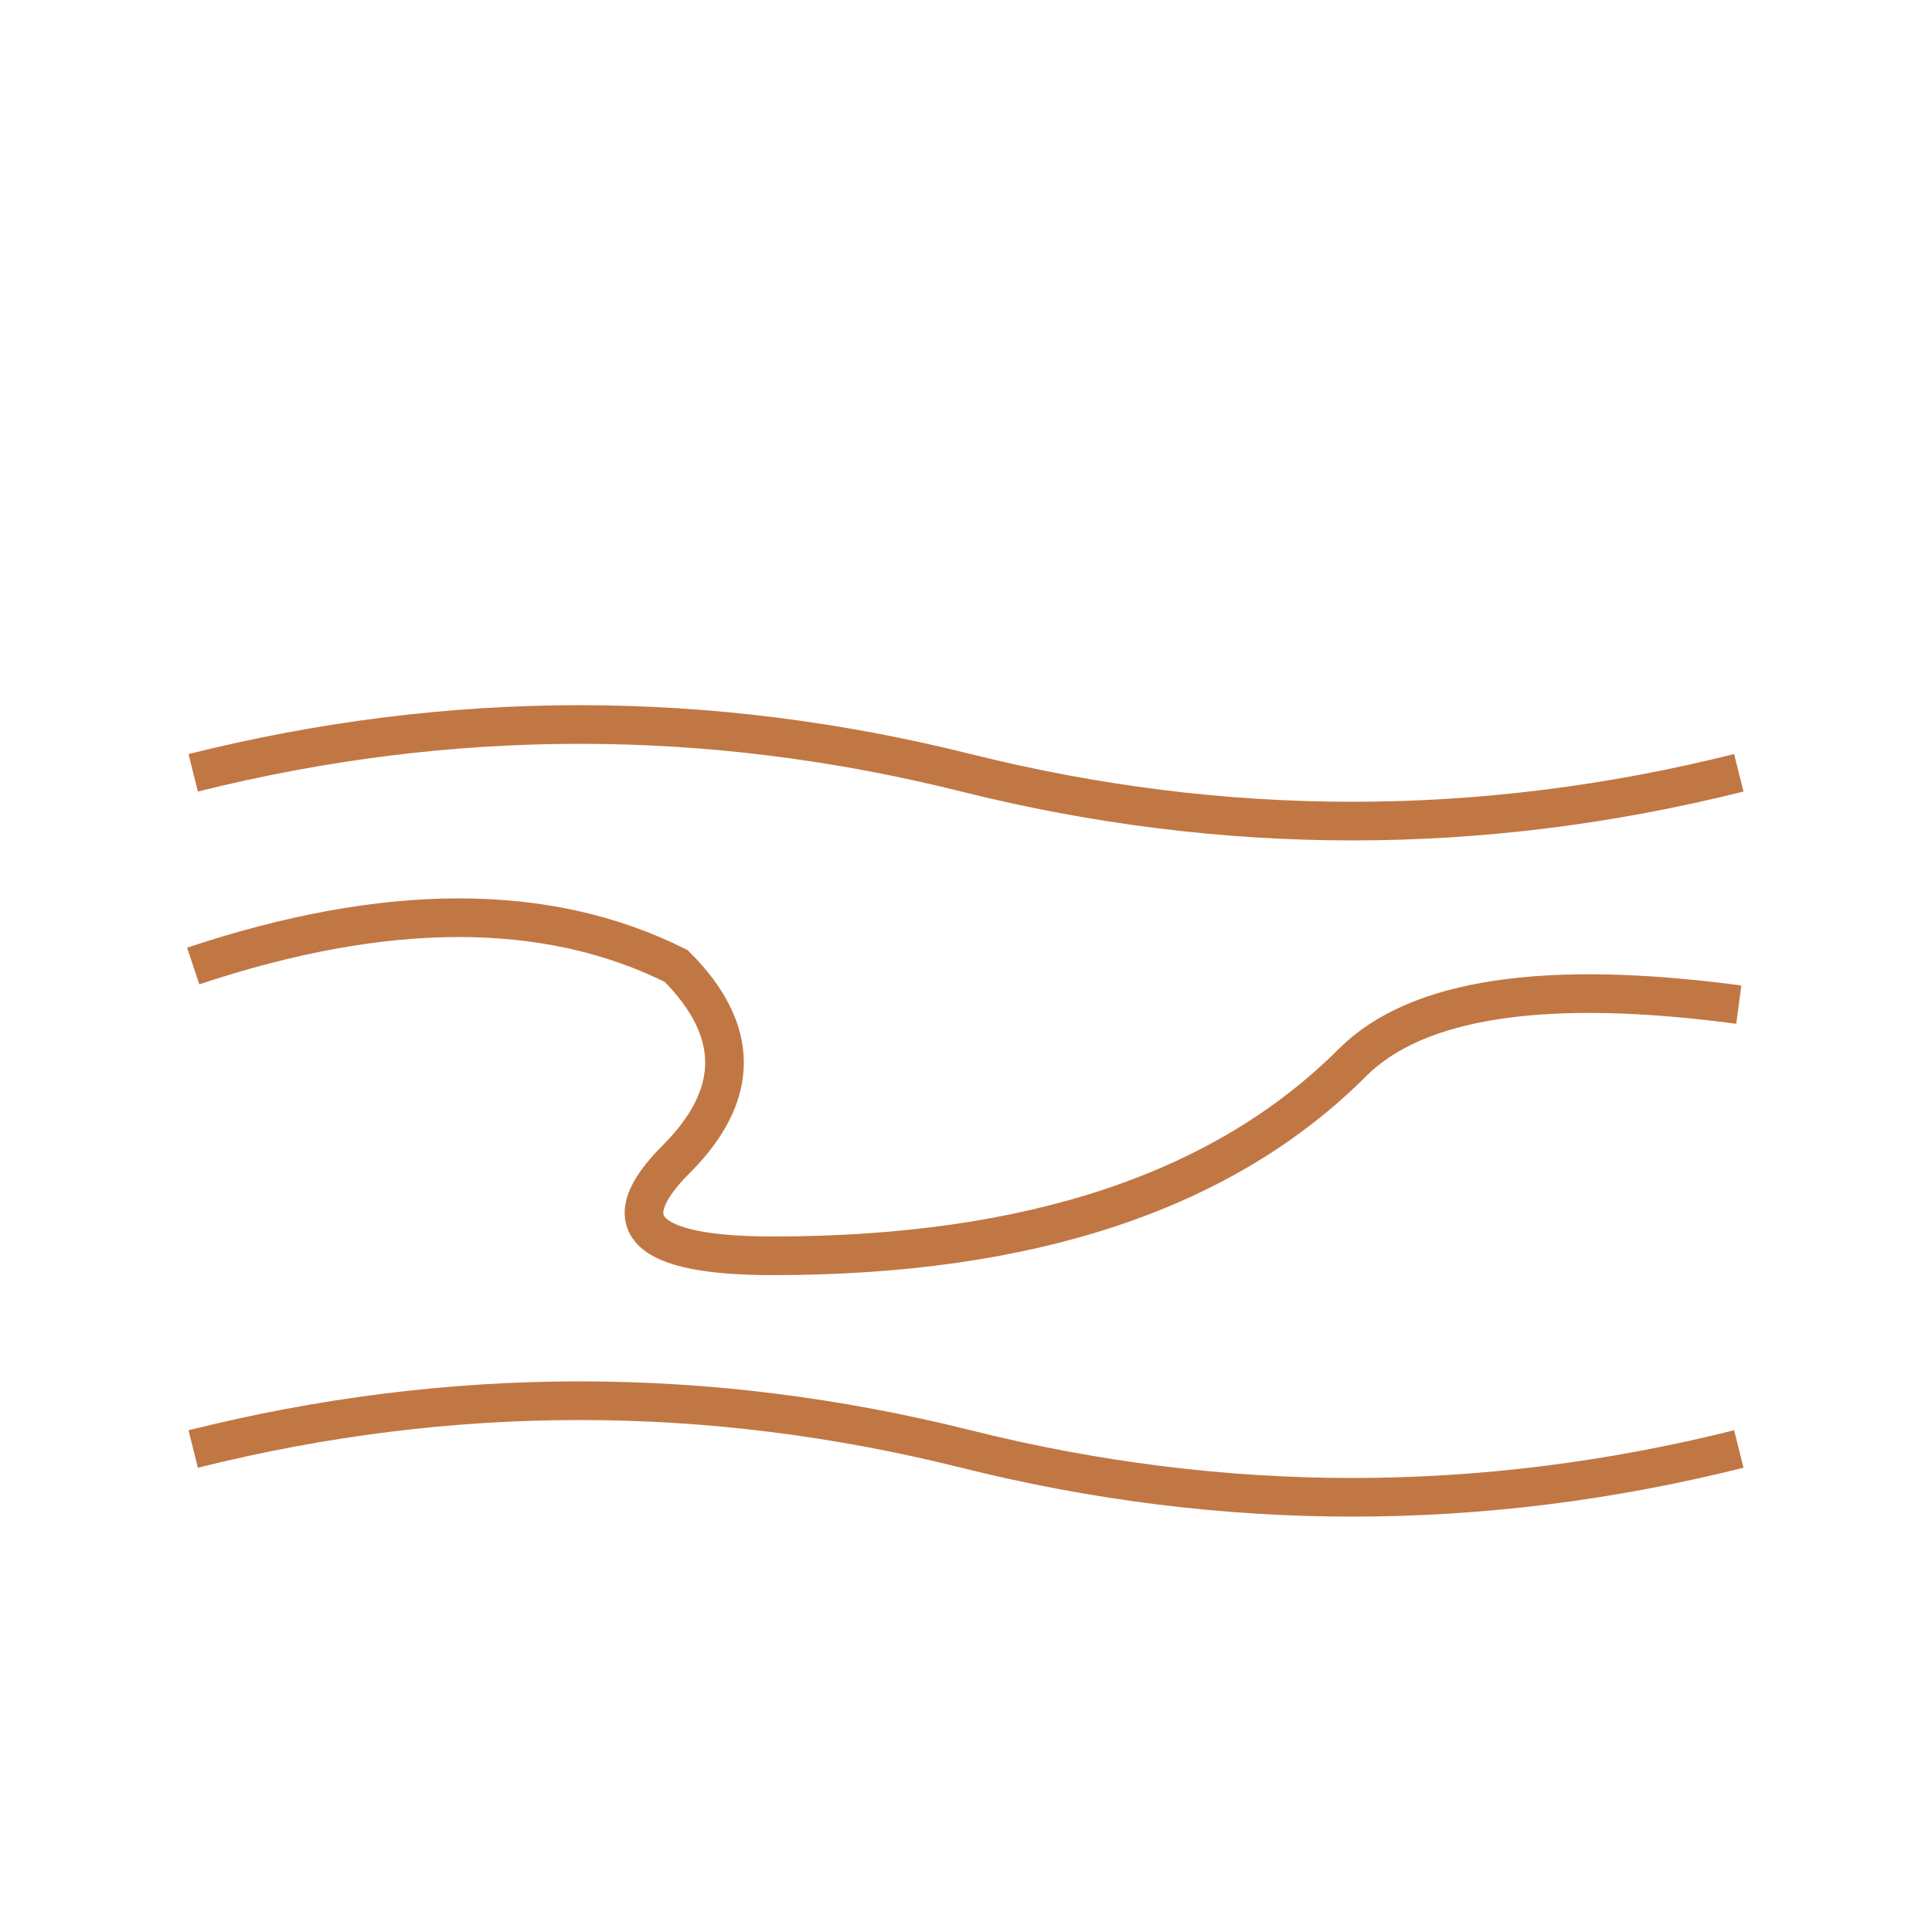
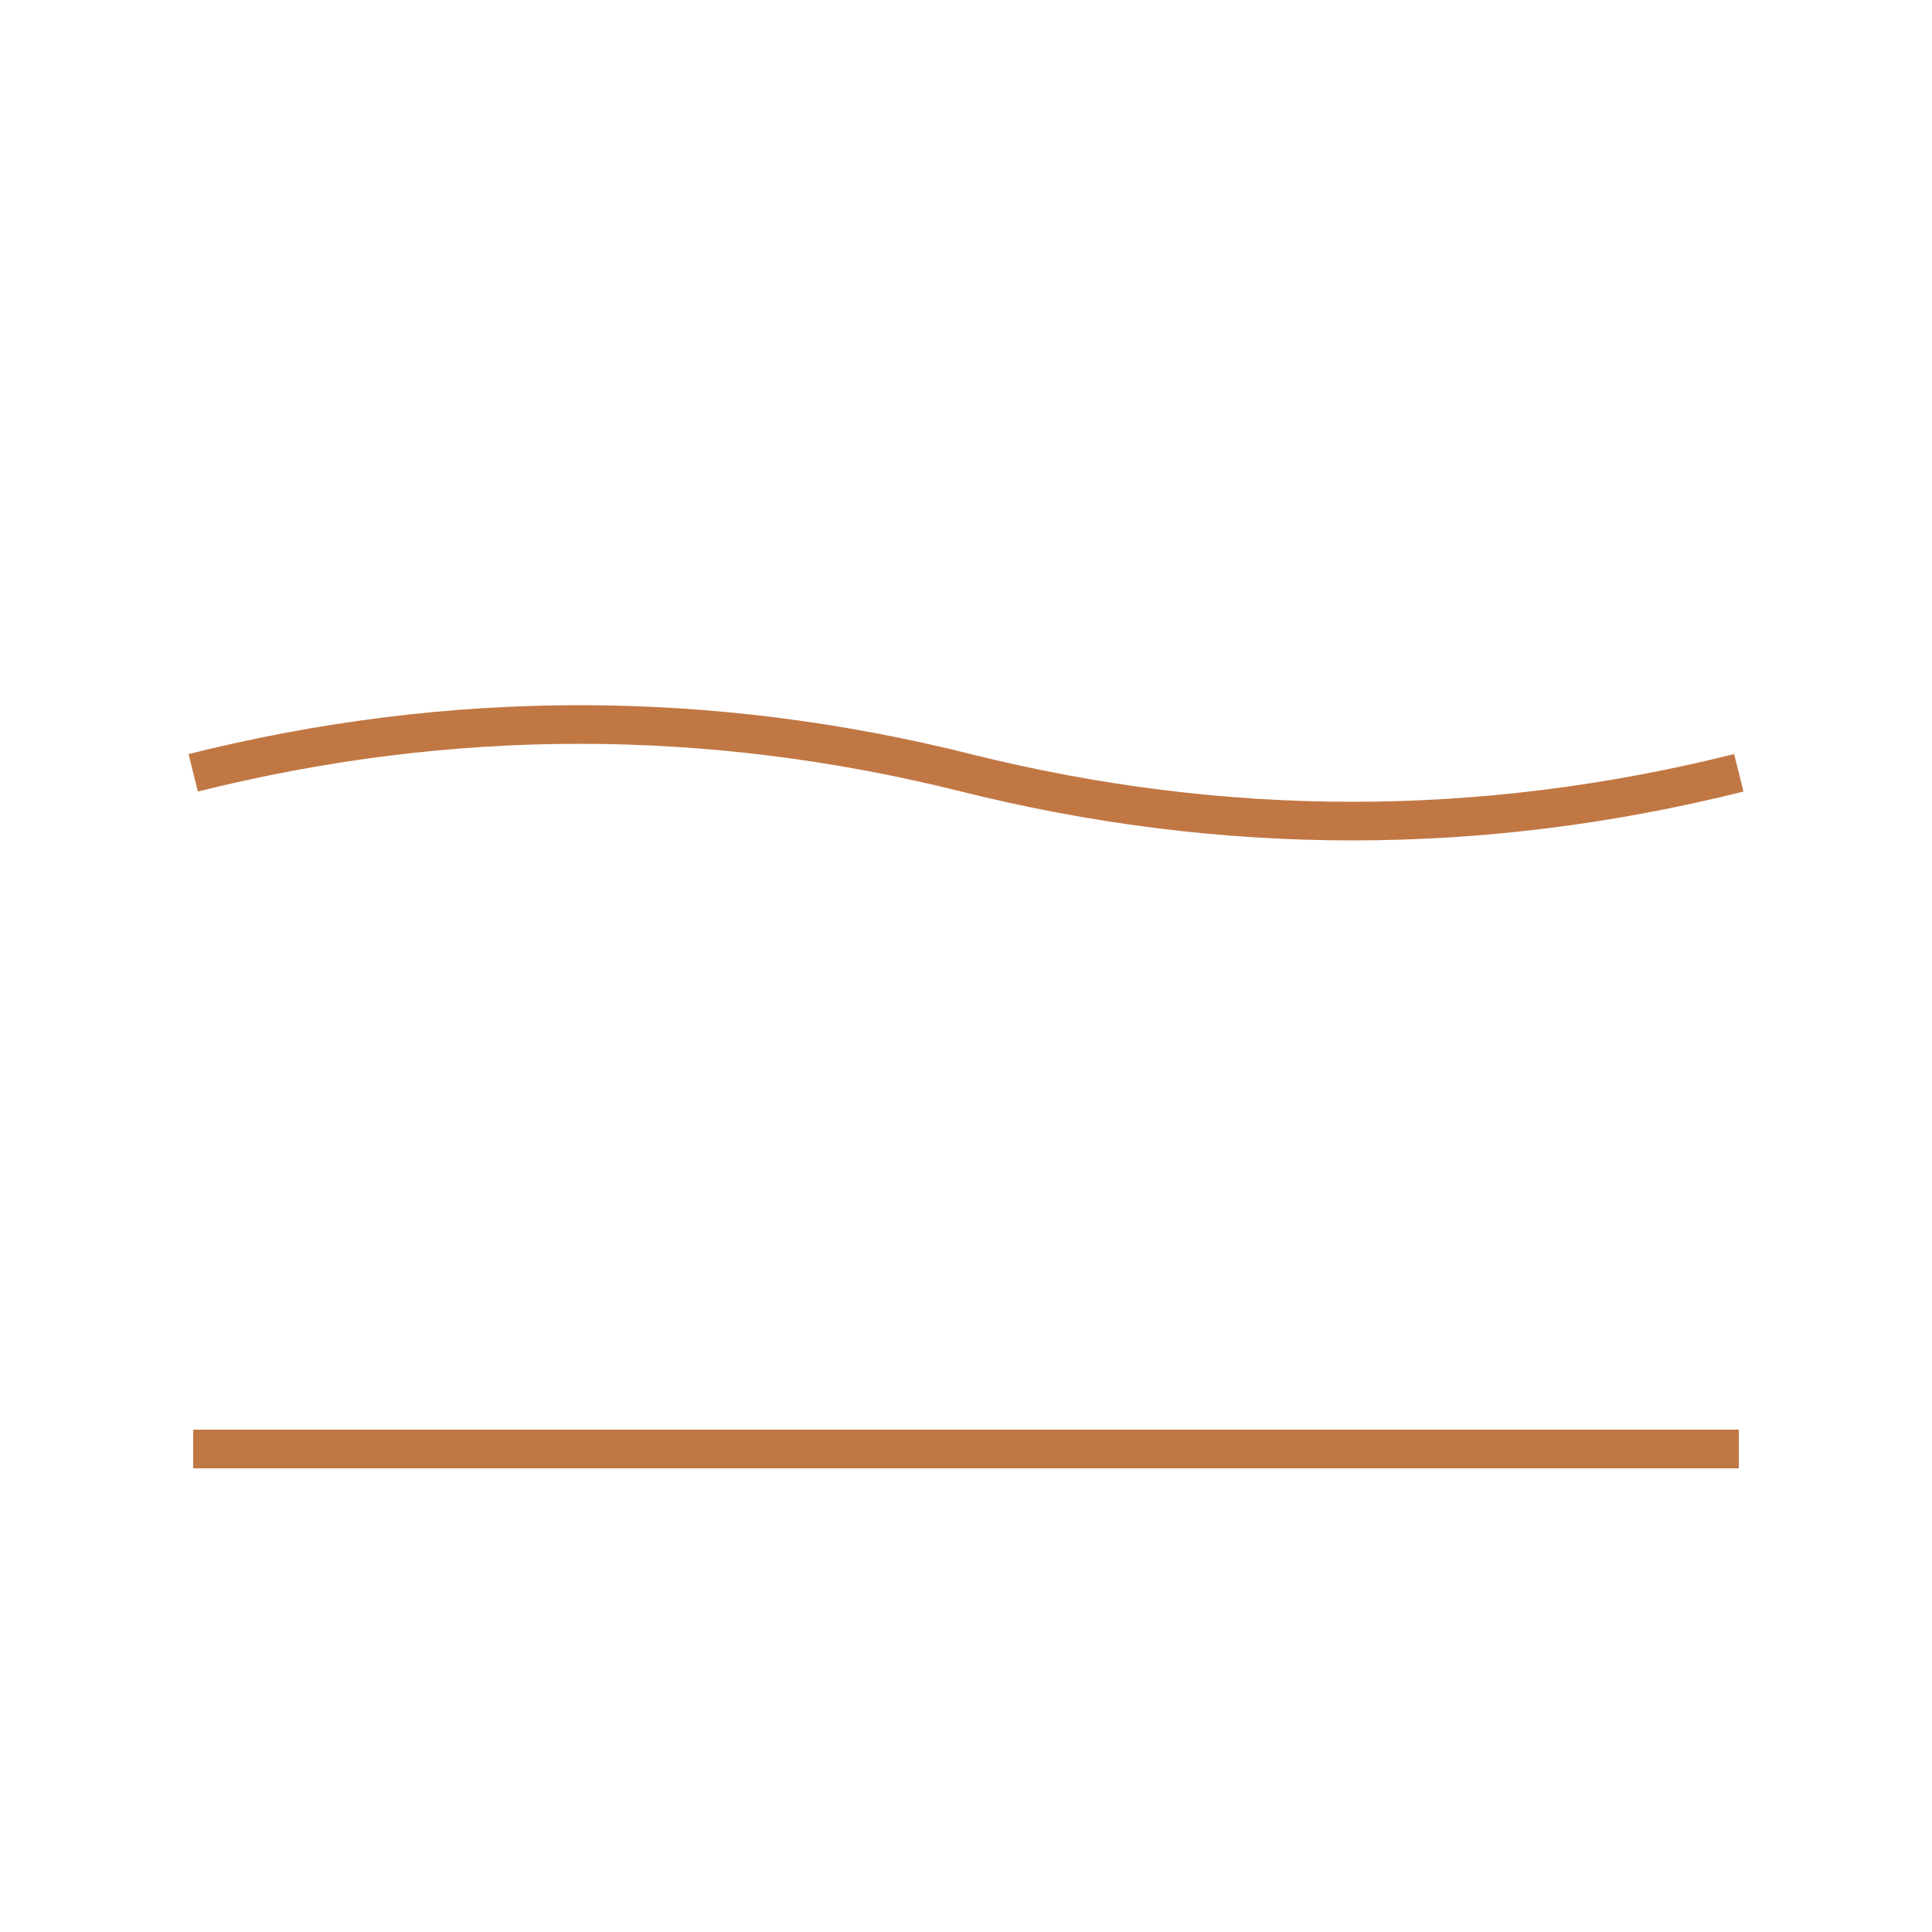
<svg xmlns="http://www.w3.org/2000/svg" viewBox="0 0 100 100" width="100" height="100">
  <g id="wavy-lines">
    <path transform="translate(0,10)" d="M 10 30 Q 30 25, 50 30 T 90 30" fill="none" stroke="#C17744" stroke-width="2" />
-     <path d="M 10 50 Q 25 45, 35 50 Q 40 55, 35 60 Q 30 65, 40 65 Q 60 65, 70 55 Q 75 50, 90 52" fill="none" stroke="#C17744" stroke-width="2" />
-     <path d="M 10 75 Q 30 70, 50 75 T 90 75" fill="none" stroke="#C17744" stroke-width="2" />
+     <path d="M 10 75 T 90 75" fill="none" stroke="#C17744" stroke-width="2" />
  </g>
</svg>